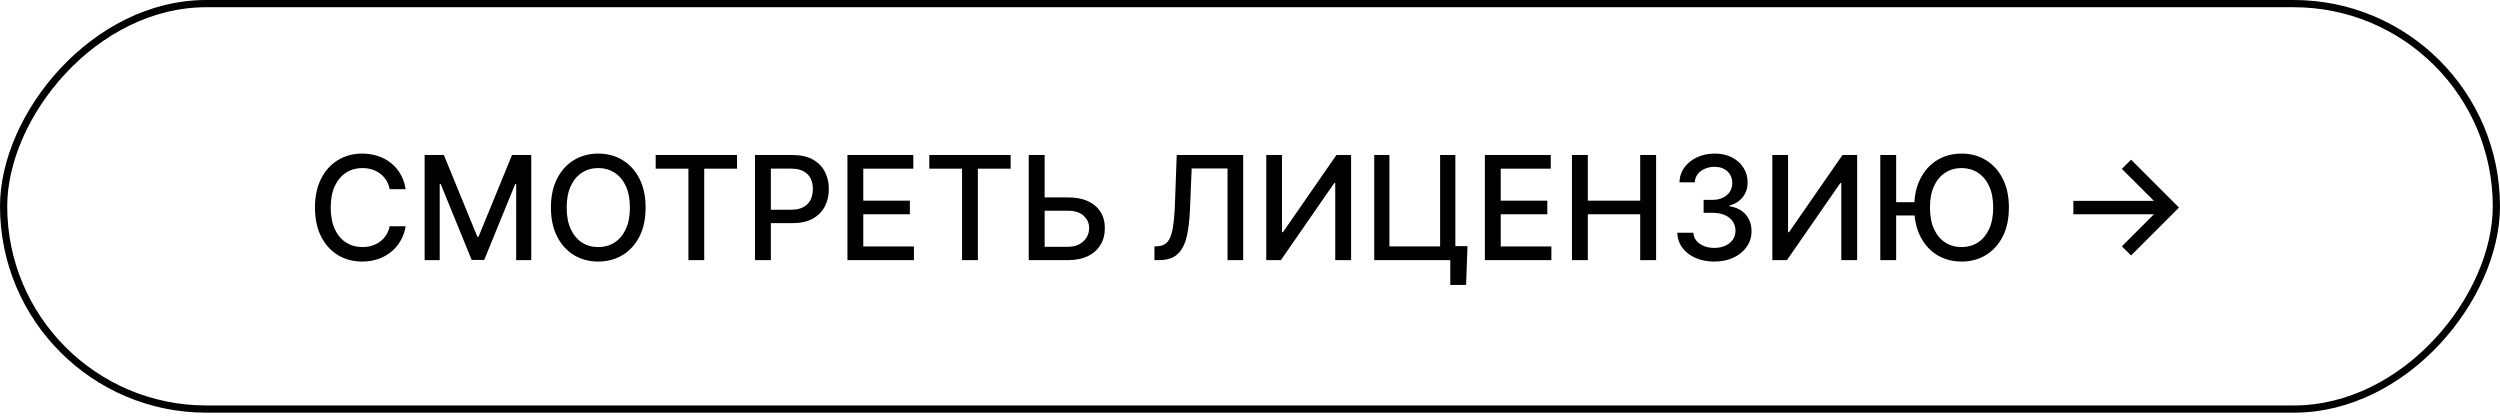
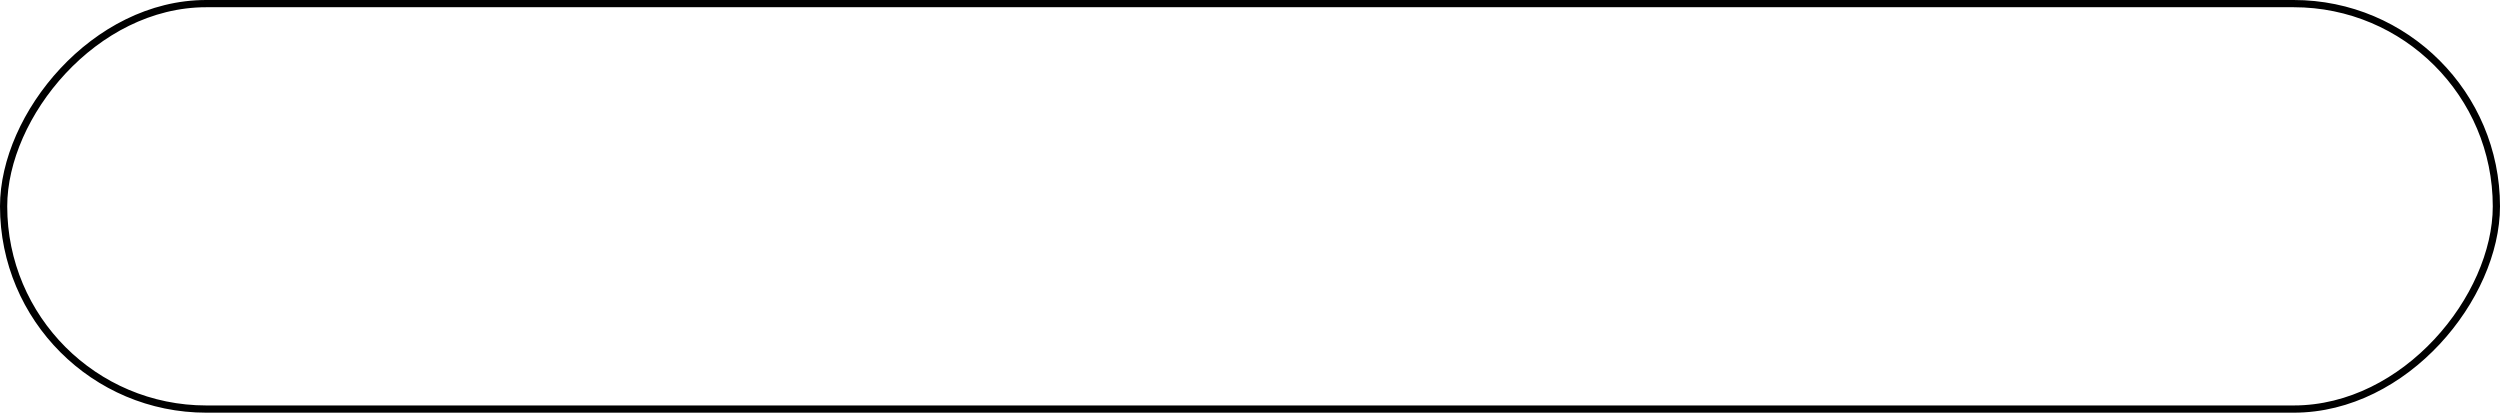
<svg xmlns="http://www.w3.org/2000/svg" width="346" height="58" viewBox="0 0 346 58" fill="none">
  <rect x="-0.5" y="0.5" width="345" height="56.115" rx="28.057" transform="matrix(-1 0 0 1 345 0)" stroke="black" />
-   <path d="M56.142 26.185H53.926C53.841 25.711 53.682 25.294 53.45 24.935C53.218 24.575 52.934 24.269 52.598 24.018C52.262 23.767 51.885 23.578 51.469 23.45C51.057 23.322 50.619 23.259 50.155 23.259C49.317 23.259 48.566 23.469 47.903 23.891C47.245 24.312 46.724 24.93 46.341 25.744C45.962 26.559 45.773 27.553 45.773 28.727C45.773 29.911 45.962 30.91 46.341 31.724C46.724 32.539 47.248 33.154 47.91 33.571C48.573 33.988 49.319 34.196 50.148 34.196C50.607 34.196 51.042 34.135 51.454 34.011C51.871 33.883 52.248 33.697 52.584 33.45C52.92 33.204 53.204 32.903 53.436 32.548C53.673 32.188 53.836 31.776 53.926 31.312L56.142 31.32C56.023 32.035 55.794 32.693 55.453 33.294C55.117 33.891 54.684 34.407 54.153 34.842C53.628 35.273 53.026 35.607 52.349 35.844C51.672 36.081 50.934 36.199 50.133 36.199C48.874 36.199 47.752 35.901 46.767 35.304C45.782 34.703 45.005 33.843 44.437 32.726C43.874 31.608 43.592 30.276 43.592 28.727C43.592 27.174 43.876 25.841 44.444 24.729C45.013 23.611 45.789 22.754 46.774 22.158C47.759 21.556 48.879 21.256 50.133 21.256C50.905 21.256 51.625 21.367 52.292 21.59C52.965 21.807 53.569 22.129 54.103 22.555C54.639 22.977 55.081 23.493 55.432 24.104C55.782 24.71 56.019 25.403 56.142 26.185ZM58.768 21.454H61.431L66.062 32.761H66.232L70.863 21.454H73.526V36H71.438V25.474H71.303L67.014 35.979H65.281L60.991 25.467H60.856V36H58.768V21.454ZM89.352 28.727C89.352 30.28 89.068 31.616 88.5 32.733C87.932 33.846 87.153 34.703 86.163 35.304C85.178 35.901 84.058 36.199 82.804 36.199C81.544 36.199 80.42 35.901 79.43 35.304C78.445 34.703 77.669 33.843 77.101 32.726C76.532 31.608 76.248 30.276 76.248 28.727C76.248 27.174 76.532 25.841 77.101 24.729C77.669 23.611 78.445 22.754 79.43 22.158C80.42 21.556 81.544 21.256 82.804 21.256C84.058 21.256 85.178 21.556 86.163 22.158C87.153 22.754 87.932 23.611 88.5 24.729C89.068 25.841 89.352 27.174 89.352 28.727ZM87.179 28.727C87.179 27.544 86.987 26.547 86.603 25.737C86.225 24.923 85.704 24.307 85.041 23.891C84.383 23.469 83.637 23.259 82.804 23.259C81.966 23.259 81.218 23.469 80.559 23.891C79.901 24.307 79.38 24.923 78.997 25.737C78.618 26.547 78.429 27.544 78.429 28.727C78.429 29.911 78.618 30.91 78.997 31.724C79.38 32.534 79.901 33.15 80.559 33.571C81.218 33.988 81.966 34.196 82.804 34.196C83.637 34.196 84.383 33.988 85.041 33.571C85.704 33.15 86.225 32.534 86.603 31.724C86.987 30.91 87.179 29.911 87.179 28.727ZM90.746 23.344V21.454H102.003V23.344H97.465V36H95.277V23.344H90.746ZM104.491 36V21.454H109.675C110.807 21.454 111.744 21.66 112.488 22.072C113.231 22.484 113.787 23.048 114.157 23.763C114.526 24.473 114.711 25.273 114.711 26.163C114.711 27.058 114.524 27.863 114.15 28.578C113.78 29.288 113.222 29.852 112.474 30.268C111.73 30.68 110.795 30.886 109.668 30.886H106.103V29.026H109.469C110.184 29.026 110.764 28.902 111.209 28.656C111.654 28.405 111.981 28.064 112.189 27.634C112.398 27.203 112.502 26.713 112.502 26.163C112.502 25.614 112.398 25.126 112.189 24.7C111.981 24.274 111.652 23.94 111.202 23.699C110.757 23.457 110.17 23.337 109.441 23.337H106.685V36H104.491ZM117.284 36V21.454H126.403V23.344H119.478V27.776H125.927V29.658H119.478V34.111H126.488V36H117.284ZM128.617 23.344V21.454H139.874V23.344H135.336V36H133.148V23.344H128.617ZM143.903 27.321H147.823C148.903 27.321 149.821 27.496 150.579 27.847C151.337 28.197 151.914 28.692 152.312 29.331C152.714 29.97 152.913 30.723 152.909 31.59C152.913 32.456 152.714 33.221 152.312 33.883C151.914 34.546 151.337 35.065 150.579 35.439C149.821 35.813 148.903 36 147.823 36H142.376V21.454H144.578V34.153H147.823C148.453 34.153 148.983 34.03 149.414 33.784C149.85 33.538 150.179 33.218 150.401 32.825C150.629 32.432 150.742 32.011 150.742 31.561C150.742 30.908 150.491 30.347 149.99 29.878C149.488 29.404 148.766 29.168 147.823 29.168H143.903V27.321ZM159.776 36V34.097L160.203 34.082C160.78 34.068 161.235 33.872 161.566 33.493C161.902 33.114 162.146 32.503 162.298 31.66C162.454 30.818 162.558 29.693 162.61 28.287L162.859 21.454H172.056V36H169.89V23.315H164.926L164.698 28.869C164.637 30.427 164.481 31.736 164.23 32.797C163.979 33.853 163.552 34.651 162.951 35.19C162.355 35.73 161.505 36 160.401 36H159.776ZM175.252 21.454H177.426V32.136H177.561L184.961 21.454H186.992V36H184.798V25.332H184.663L177.276 36H175.252V21.454ZM203.099 34.061L202.907 39.438H200.719V36H199.697V34.061H203.099ZM190.194 36V21.454H192.296V34.097H199.313V21.454H201.422V36H190.194ZM205.506 36V21.454H214.626V23.344H207.701V27.776H214.15V29.658H207.701V34.111H214.711V36H205.506ZM217.557 36V21.454H219.752V27.776H227.003V21.454H229.205V36H227.003V29.658H219.752V36H217.557ZM237.266 36.199C236.29 36.199 235.419 36.031 234.652 35.695C233.89 35.358 233.286 34.892 232.841 34.295C232.401 33.694 232.164 32.998 232.131 32.207H234.361C234.389 32.638 234.534 33.012 234.794 33.33C235.059 33.642 235.405 33.883 235.831 34.054C236.257 34.224 236.731 34.31 237.252 34.31C237.825 34.31 238.331 34.21 238.771 34.011C239.217 33.812 239.565 33.535 239.816 33.18C240.066 32.821 240.192 32.406 240.192 31.938C240.192 31.45 240.066 31.021 239.816 30.652C239.569 30.278 239.207 29.984 238.729 29.771C238.255 29.558 237.682 29.452 237.01 29.452H235.781V27.662H237.01C237.55 27.662 238.023 27.565 238.431 27.371C238.843 27.177 239.164 26.907 239.396 26.561C239.628 26.211 239.744 25.801 239.744 25.332C239.744 24.883 239.643 24.492 239.439 24.16C239.24 23.824 238.956 23.562 238.587 23.372C238.222 23.183 237.791 23.088 237.294 23.088C236.821 23.088 236.378 23.176 235.966 23.351C235.559 23.521 235.227 23.767 234.972 24.09C234.716 24.407 234.579 24.788 234.56 25.233H232.436C232.46 24.447 232.692 23.756 233.132 23.159C233.577 22.562 234.164 22.096 234.894 21.76C235.623 21.424 236.432 21.256 237.323 21.256C238.255 21.256 239.06 21.438 239.737 21.803C240.419 22.162 240.945 22.643 241.314 23.244C241.688 23.846 241.873 24.504 241.868 25.219C241.873 26.033 241.646 26.724 241.186 27.293C240.732 27.861 240.126 28.242 239.368 28.436V28.55C240.334 28.697 241.082 29.08 241.612 29.7C242.147 30.32 242.413 31.09 242.408 32.008C242.413 32.809 242.19 33.526 241.74 34.16C241.295 34.795 240.687 35.294 239.915 35.659C239.143 36.019 238.26 36.199 237.266 36.199ZM245.291 21.454H247.465V32.136H247.6L255 21.454H257.031V36H254.837V25.332H254.702L247.316 36H245.291V21.454ZM262.427 21.454V36H260.233V21.454H262.427ZM265.588 27.982V29.821H261.078V27.982H265.588ZM278.031 28.727C278.031 30.28 277.747 31.616 277.179 32.733C276.611 33.846 275.832 34.703 274.842 35.304C273.857 35.901 272.738 36.199 271.483 36.199C270.223 36.199 269.099 35.901 268.109 35.304C267.124 34.703 266.348 33.843 265.78 32.726C265.211 31.608 264.927 30.276 264.927 28.727C264.927 27.174 265.211 25.841 265.78 24.729C266.348 23.611 267.124 22.754 268.109 22.158C269.099 21.556 270.223 21.256 271.483 21.256C272.738 21.256 273.857 21.556 274.842 22.158C275.832 22.754 276.611 23.611 277.179 24.729C277.747 25.841 278.031 27.174 278.031 28.727ZM275.858 28.727C275.858 27.544 275.666 26.547 275.282 25.737C274.904 24.923 274.383 24.307 273.72 23.891C273.062 23.469 272.316 23.259 271.483 23.259C270.645 23.259 269.897 23.469 269.238 23.891C268.58 24.307 268.059 24.923 267.676 25.737C267.297 26.547 267.108 27.544 267.108 28.727C267.108 29.911 267.297 30.91 267.676 31.724C268.059 32.534 268.58 33.15 269.238 33.571C269.897 33.988 270.645 34.196 271.483 34.196C272.316 34.196 273.062 33.988 273.72 33.571C274.383 33.15 274.904 32.534 275.282 31.724C275.666 30.91 275.858 29.911 275.858 28.727ZM294.945 35.354L293.667 34.09L298.106 29.651H286.955V27.804H298.106L293.667 23.372L294.945 22.101L301.572 28.727L294.945 35.354Z" fill="black" />
</svg>